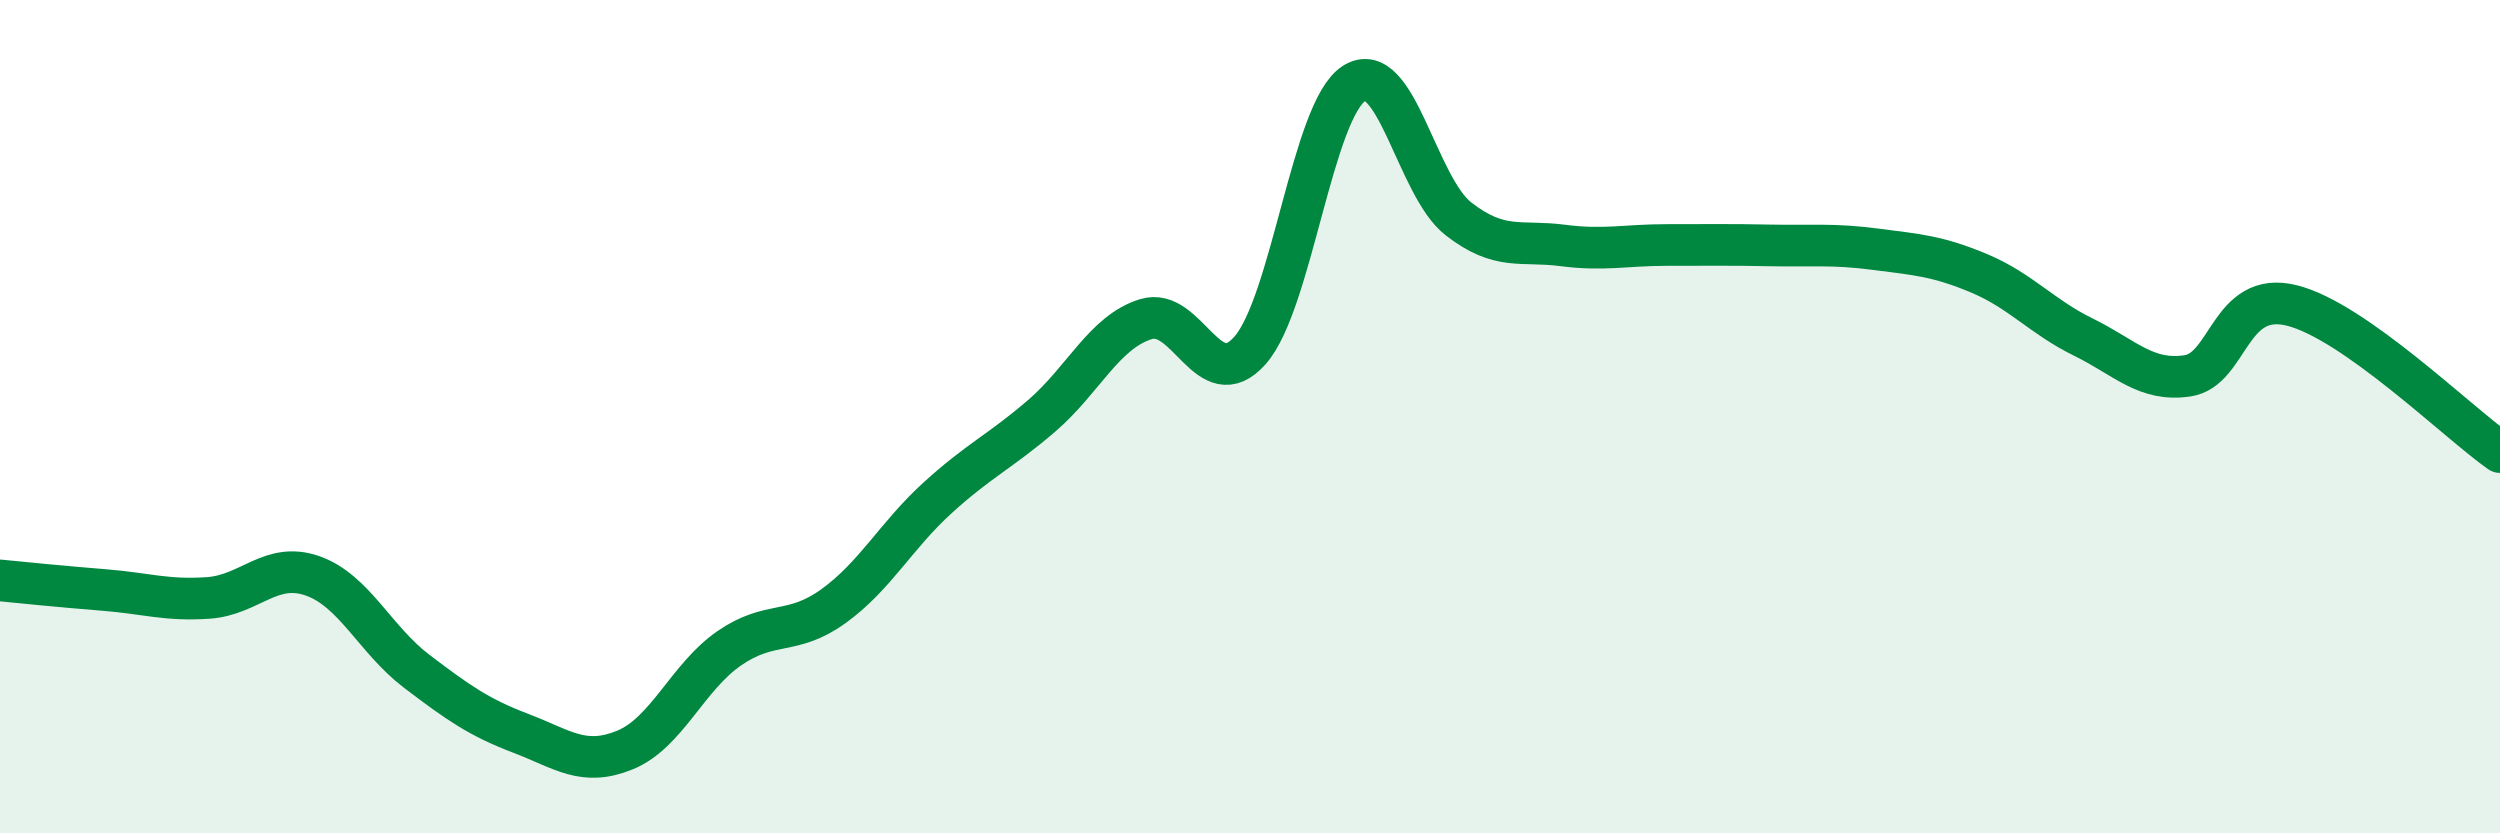
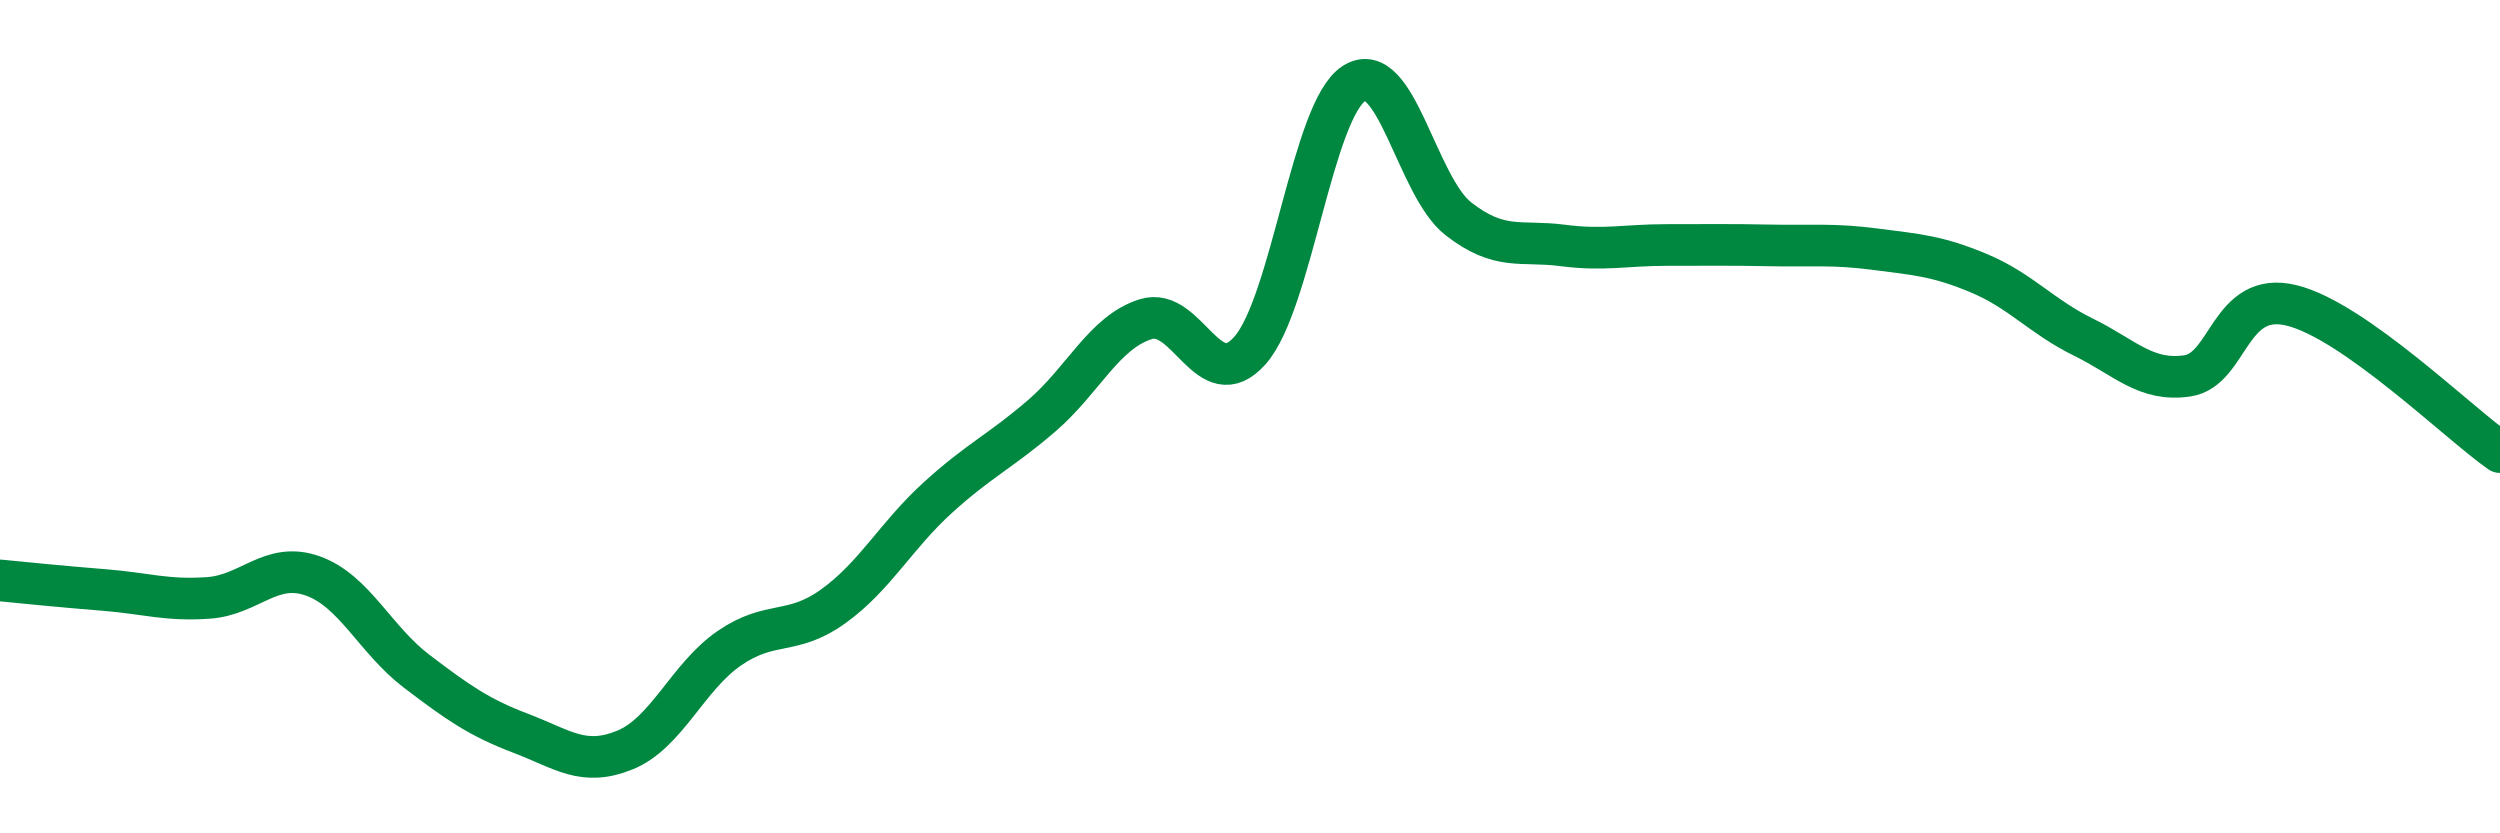
<svg xmlns="http://www.w3.org/2000/svg" width="60" height="20" viewBox="0 0 60 20">
-   <path d="M 0,13.93 C 0.5,13.98 1.5,14.08 2.5,14.16 C 3.5,14.24 4,14.42 5,14.35 C 6,14.28 6.5,13.47 7.5,13.82 C 8.5,14.17 9,15.35 10,16.11 C 11,16.87 11.5,17.22 12.5,17.6 C 13.5,17.98 14,18.41 15,18 C 16,17.59 16.5,16.25 17.5,15.56 C 18.5,14.87 19,15.27 20,14.55 C 21,13.83 21.5,12.86 22.5,11.95 C 23.5,11.04 24,10.84 25,9.98 C 26,9.12 26.5,7.97 27.5,7.66 C 28.5,7.35 29,9.54 30,8.41 C 31,7.28 31.5,2.63 32.5,2 C 33.5,1.37 34,4.47 35,5.25 C 36,6.03 36.5,5.76 37.5,5.89 C 38.5,6.02 39,5.88 40,5.88 C 41,5.88 41.5,5.87 42.5,5.89 C 43.5,5.91 44,5.85 45,5.98 C 46,6.11 46.5,6.14 47.5,6.56 C 48.5,6.98 49,7.6 50,8.09 C 51,8.58 51.5,9.17 52.5,9.02 C 53.5,8.87 53.5,6.96 55,7.33 C 56.5,7.7 59,10.15 60,10.85L60 20L0 20Z" fill="#008740" opacity="0.1" stroke-linecap="round" stroke-linejoin="round" />
  <path d="M 0,13.93 C 0.5,13.98 1.5,14.08 2.5,14.16 C 3.5,14.24 4,14.42 5,14.35 C 6,14.28 6.5,13.47 7.5,13.82 C 8.5,14.17 9,15.35 10,16.11 C 11,16.87 11.5,17.22 12.5,17.6 C 13.5,17.98 14,18.41 15,18 C 16,17.59 16.5,16.25 17.5,15.56 C 18.5,14.87 19,15.27 20,14.55 C 21,13.83 21.5,12.86 22.5,11.95 C 23.5,11.04 24,10.84 25,9.98 C 26,9.12 26.5,7.97 27.5,7.66 C 28.5,7.35 29,9.54 30,8.41 C 31,7.28 31.5,2.63 32.5,2 C 33.5,1.37 34,4.47 35,5.25 C 36,6.03 36.5,5.76 37.5,5.89 C 38.5,6.02 39,5.88 40,5.88 C 41,5.88 41.5,5.87 42.5,5.89 C 43.5,5.91 44,5.85 45,5.98 C 46,6.11 46.5,6.14 47.5,6.56 C 48.5,6.98 49,7.6 50,8.09 C 51,8.58 51.5,9.17 52.5,9.02 C 53.5,8.87 53.5,6.96 55,7.33 C 56.5,7.7 59,10.15 60,10.85" stroke="#008740" stroke-width="1" fill="none" stroke-linecap="round" stroke-linejoin="round" />
</svg>